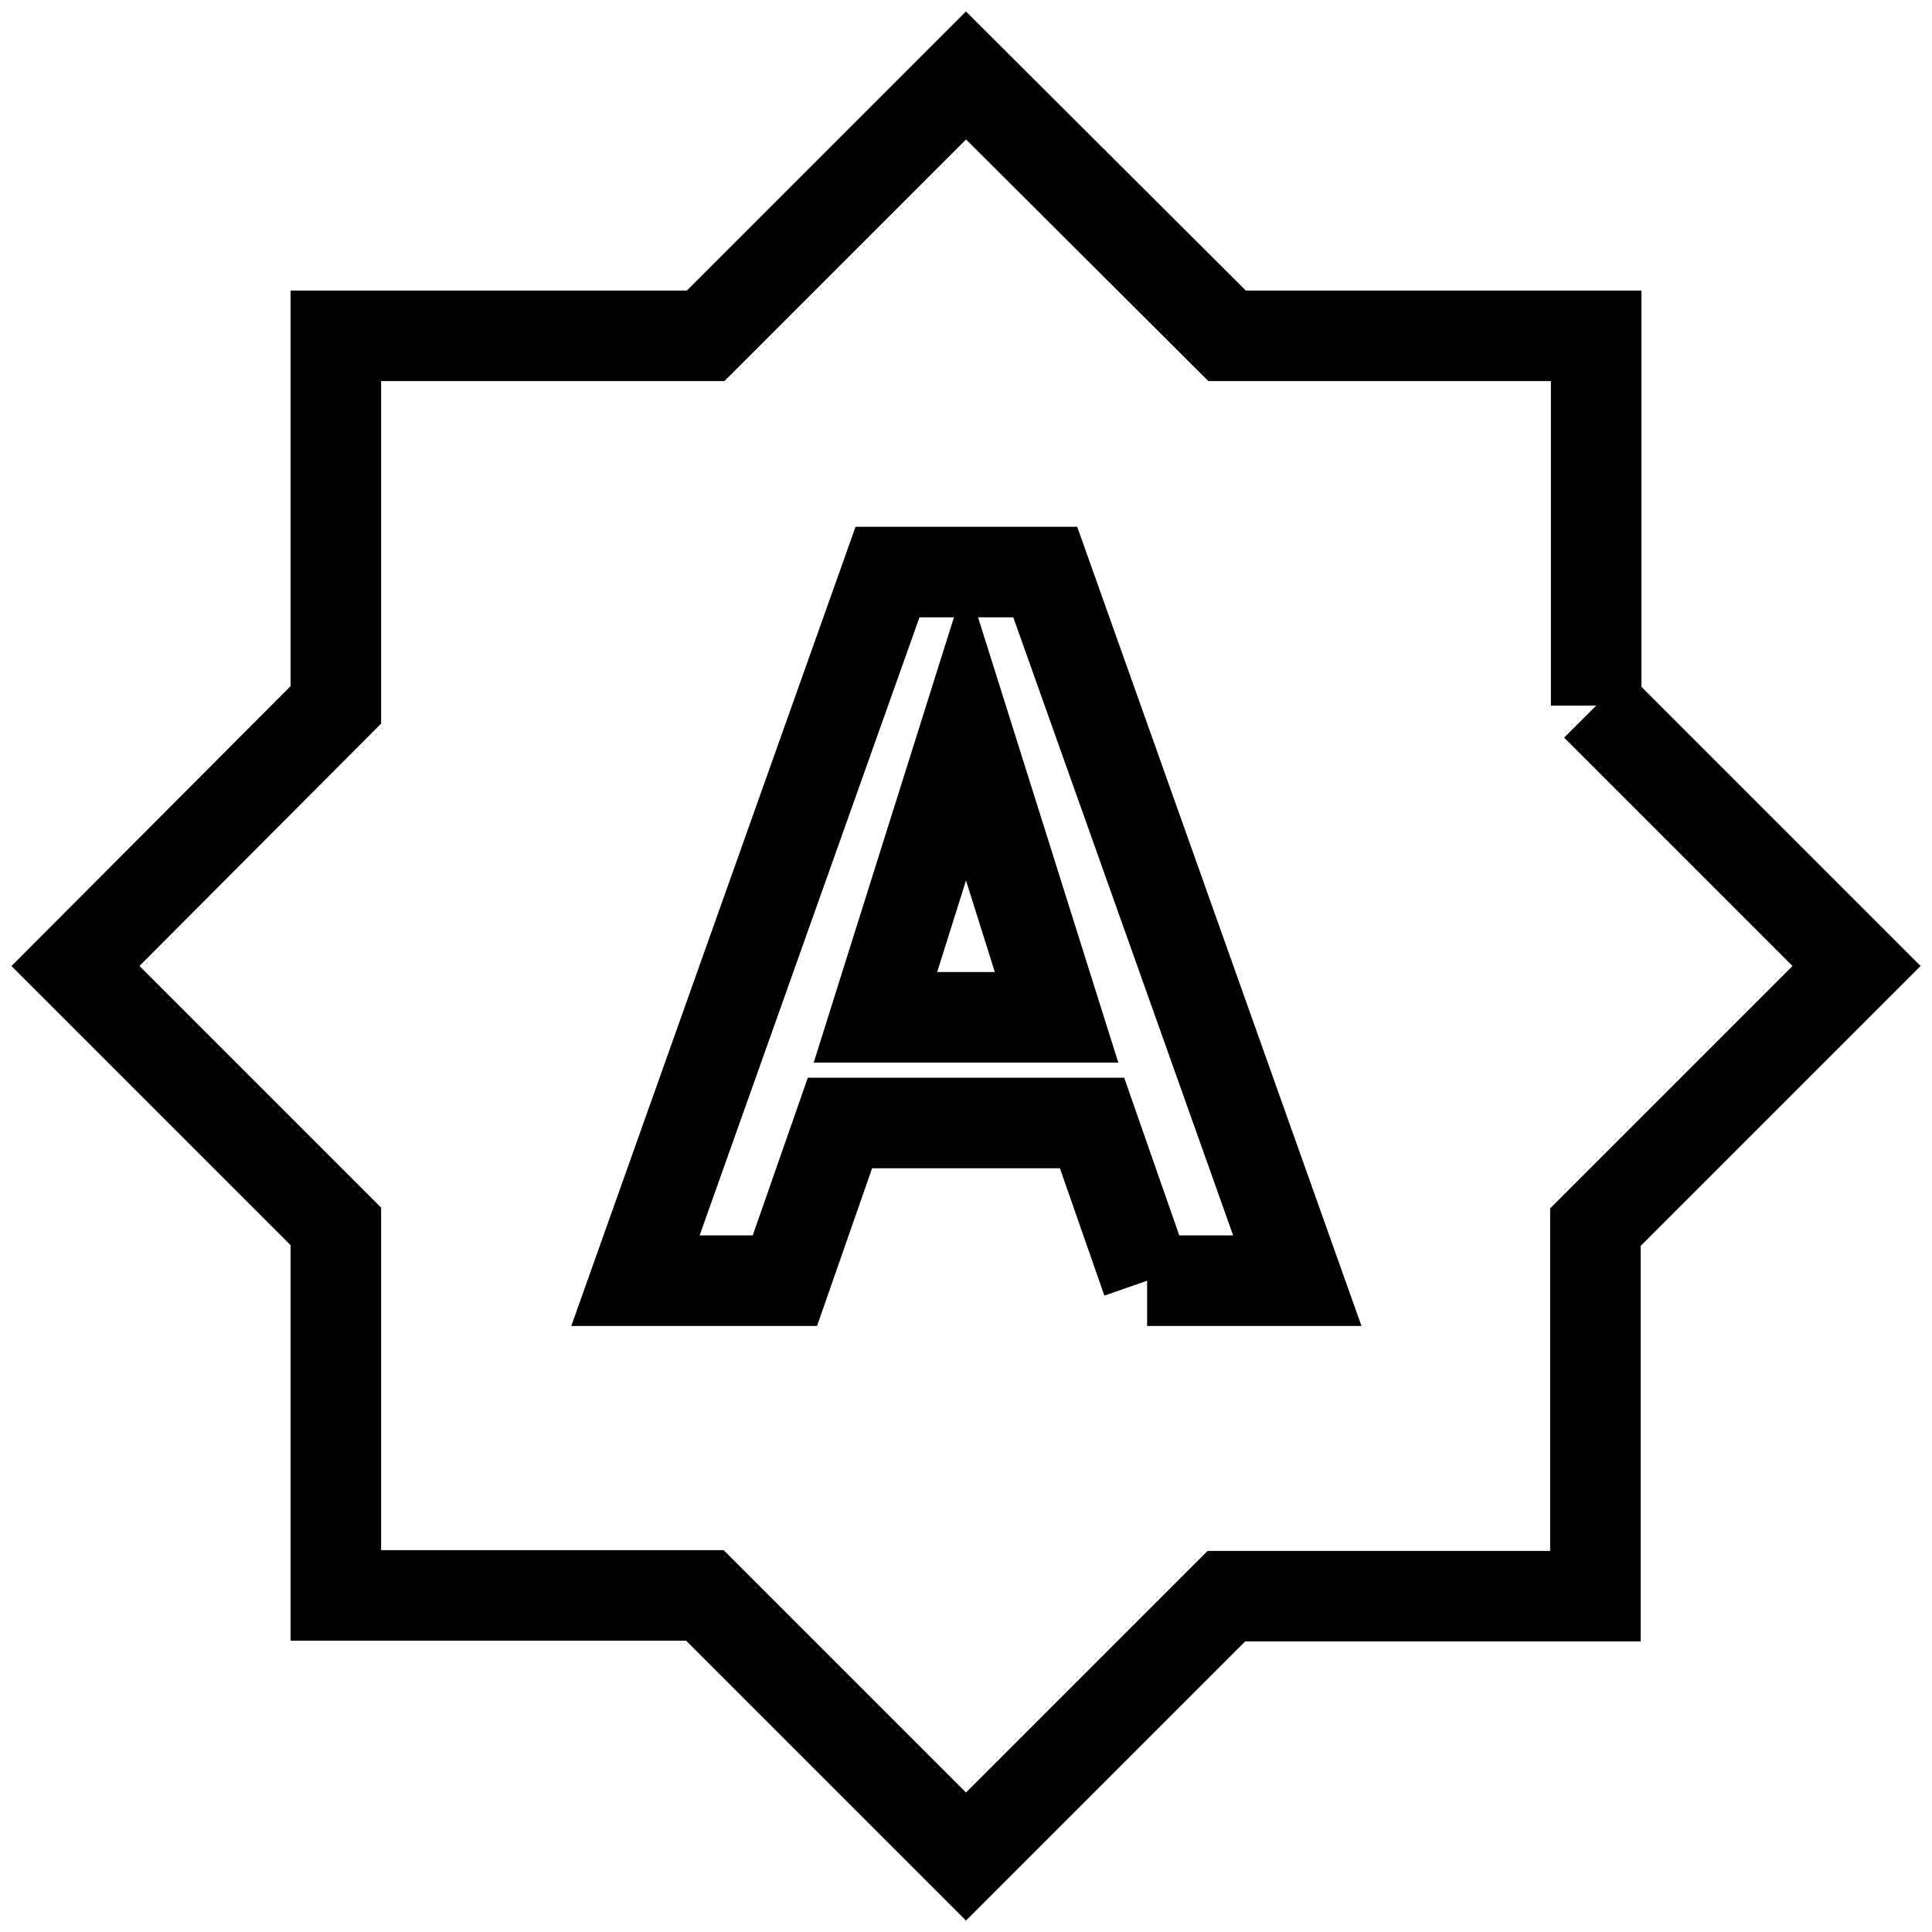
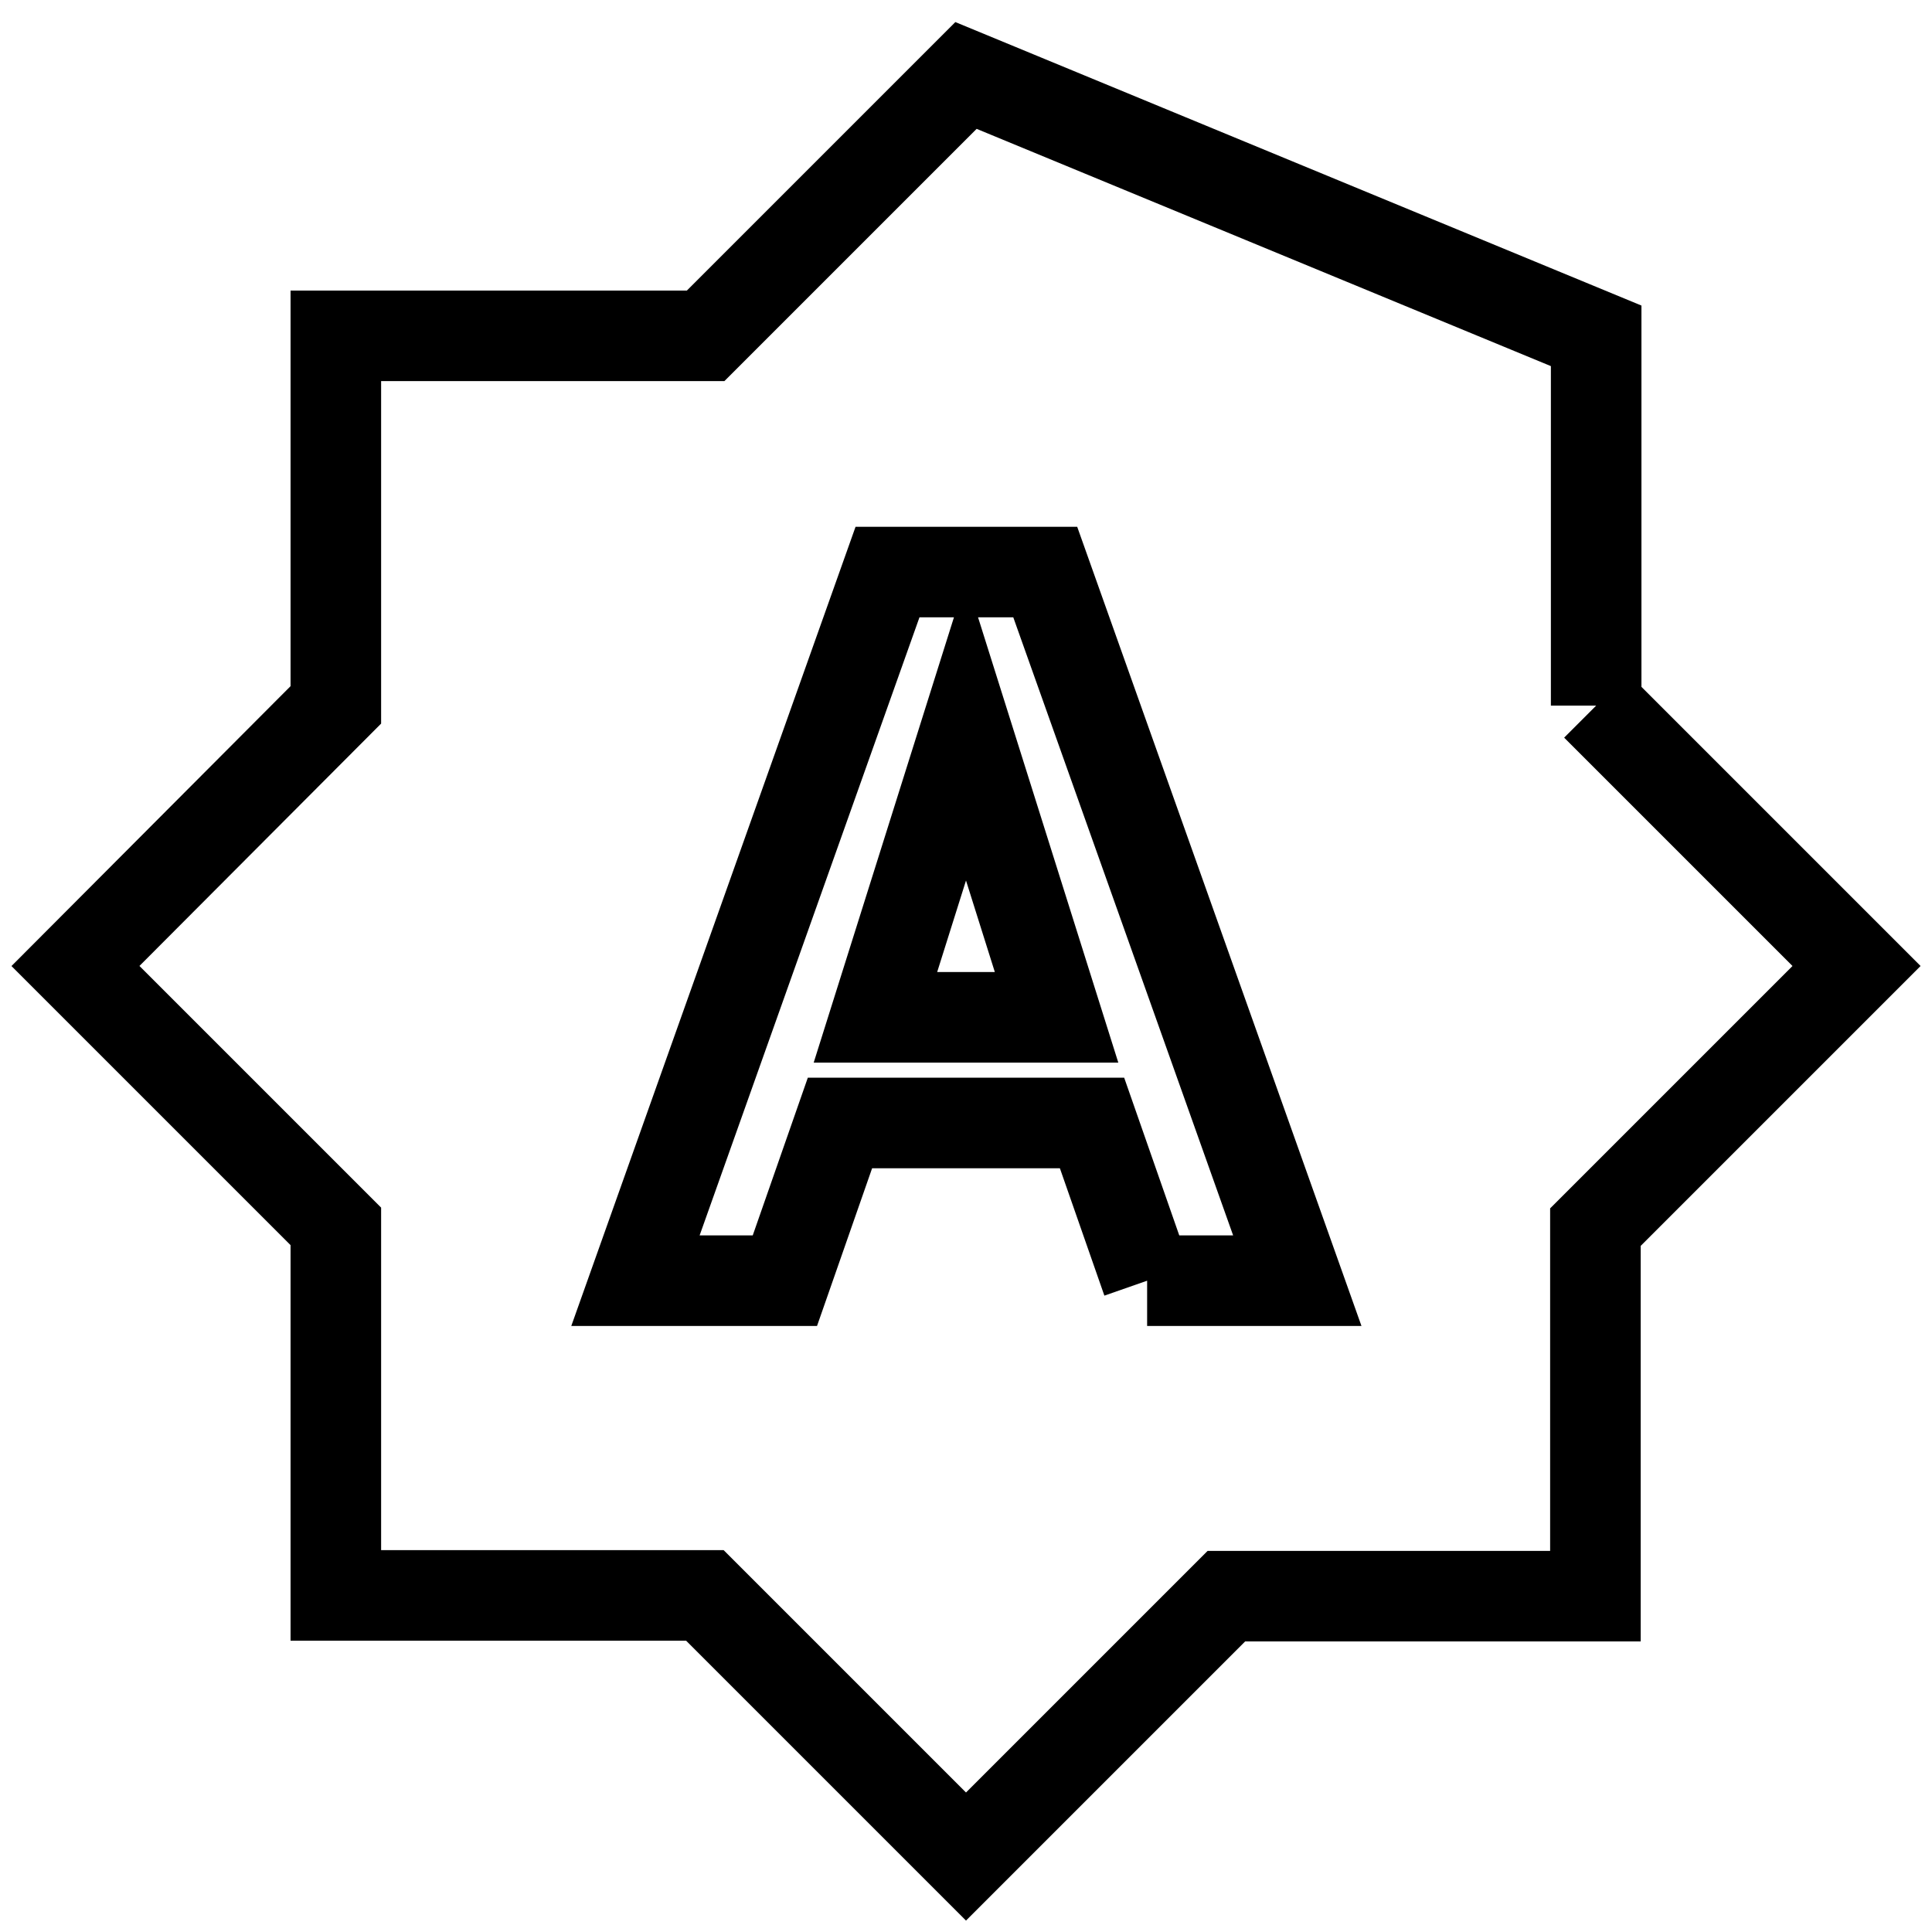
<svg xmlns="http://www.w3.org/2000/svg" version="1.1" x="0px" y="0px" viewBox="0 0 256 256" enable-background="new 0 0 256 256" xml:space="preserve">
  <g>
-     <path stroke-width="12" fill-opacity="0" stroke="#000000" d="M152,169.7l-7.3-20.9h-33.4l-7.3,20.9H84.2l33.4-93.9h20.9l33.4,93.9H152 M211.5,93.5V44.5h-48.9L128,10 L93.5,44.5H44.5v48.9L10,128l34.5,34.5v48.9h48.9L128,246l34.5-34.5h48.9v-48.9L246,128L211.5,93.5 M116,134.8h24l-12-38.1 L116,134.8z" />
+     <path stroke-width="12" fill-opacity="0" stroke="#000000" d="M152,169.7l-7.3-20.9h-33.4l-7.3,20.9H84.2l33.4-93.9h20.9l33.4,93.9H152 M211.5,93.5V44.5L128,10 L93.5,44.5H44.5v48.9L10,128l34.5,34.5v48.9h48.9L128,246l34.5-34.5h48.9v-48.9L246,128L211.5,93.5 M116,134.8h24l-12-38.1 L116,134.8z" />
  </g>
</svg>